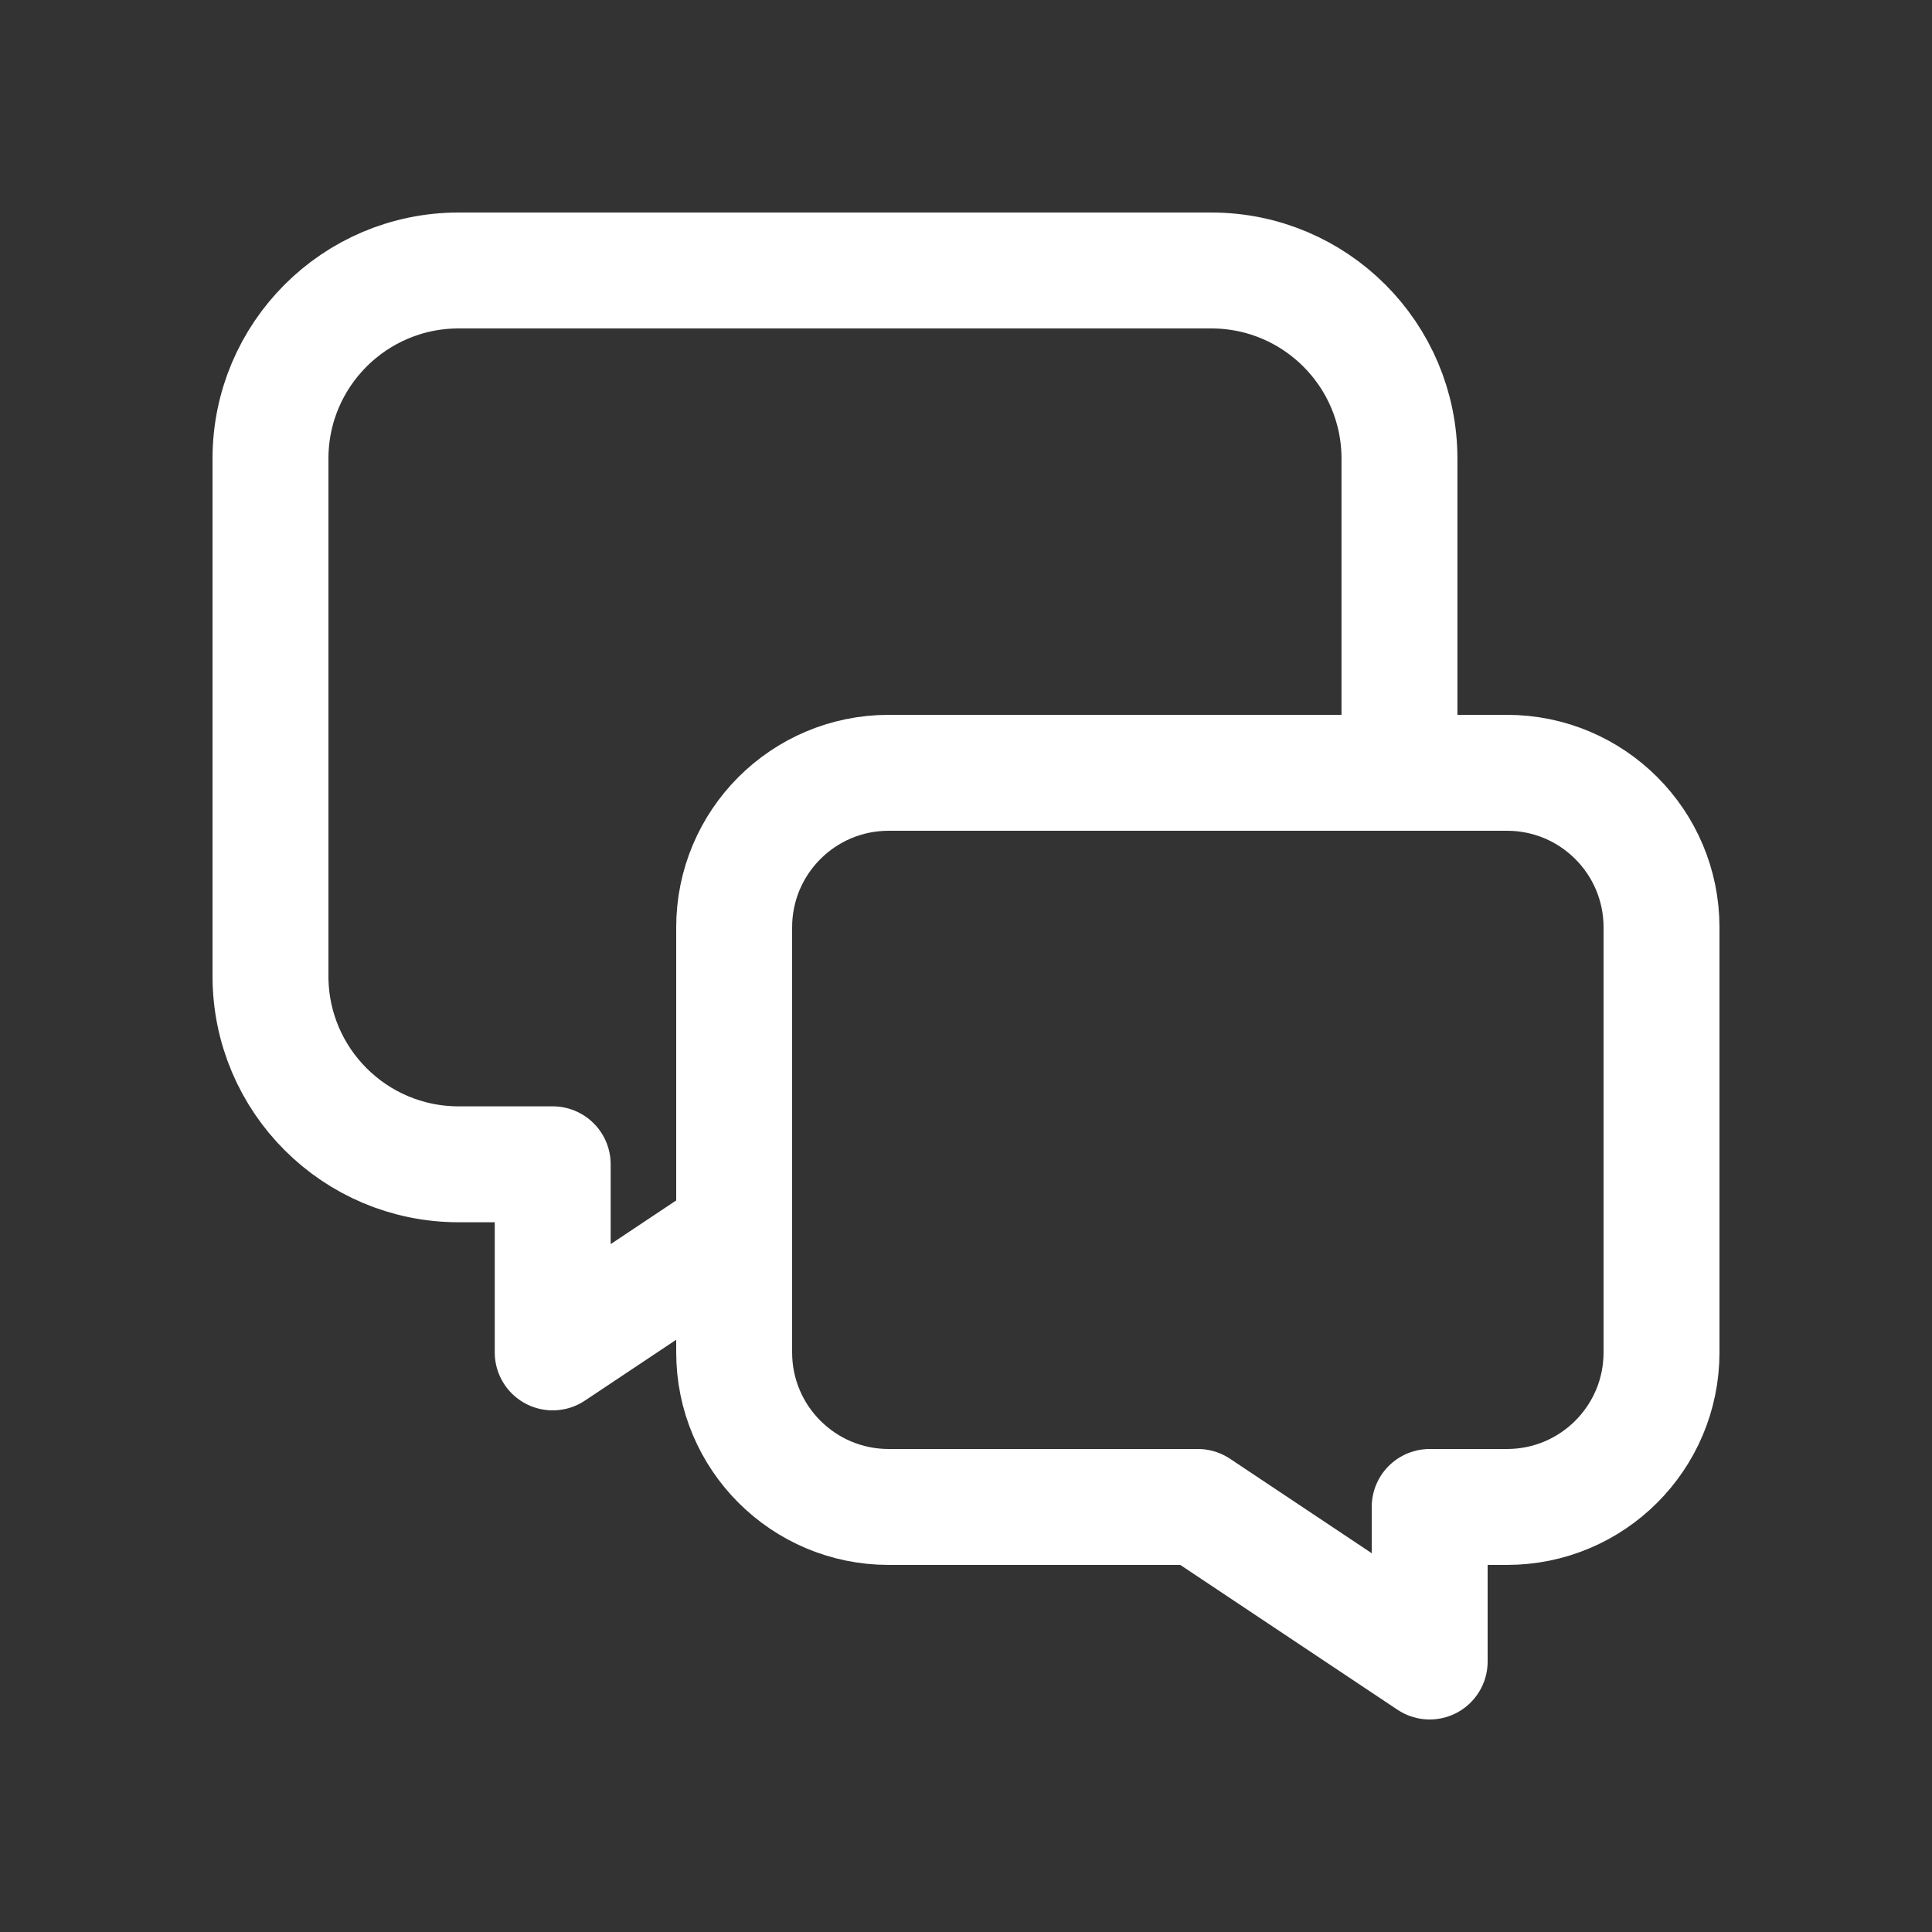
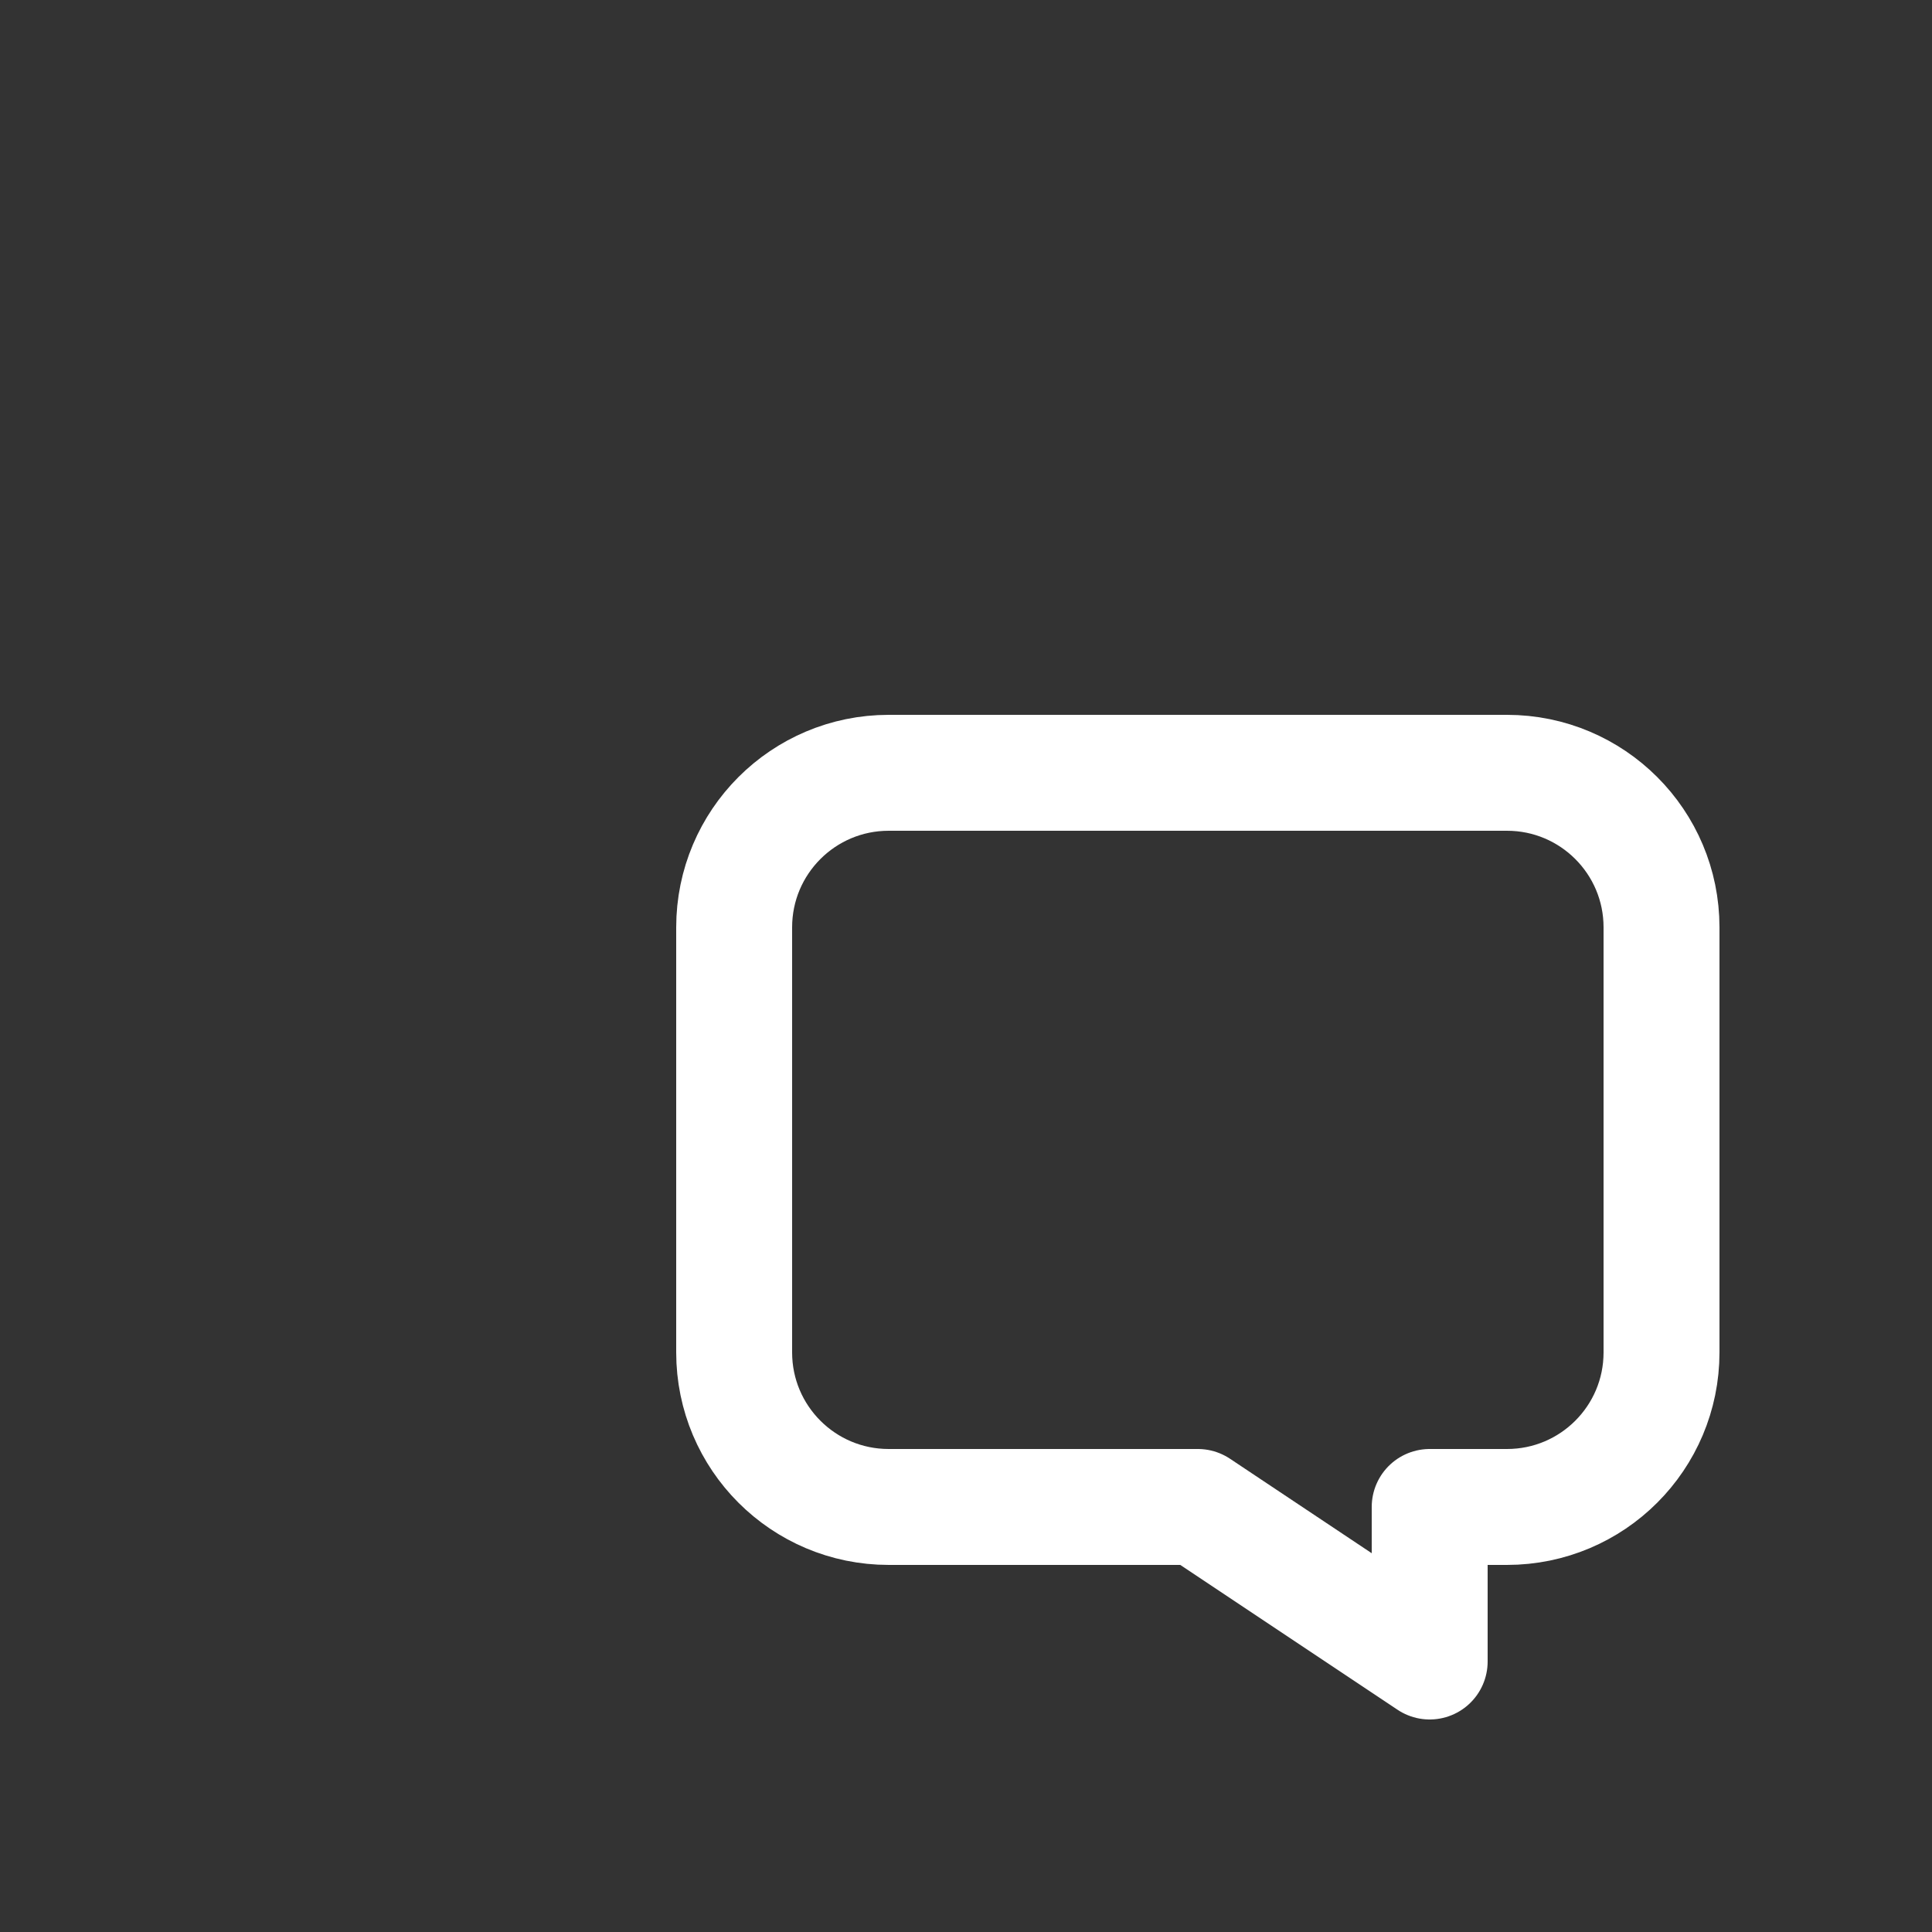
<svg xmlns="http://www.w3.org/2000/svg" width="25" height="25" viewBox="0 0 25 25" fill="none">
  <rect x="0" y="0" width="25" height="25" fill="#333333" stroke="none" />
  <path fill-rule="evenodd" clip-rule="evenodd" d="M15.5 19.5H11.5C10.395 19.5 9.5 18.605 9.5 17.5V12C9.5 10.895 10.395 10 11.5 10H19.5C20.605 10 21.5 10.895 21.5 12V17.5C21.5 18.605 20.605 19.5 19.5 19.5H18.5V21.5L15.5 19.5Z" stroke="white" stroke-width="1.5" stroke-linecap="round" stroke-linejoin="round" />
-   <path d="M18.109 10V5.935C18.109 4.59 17.019 3.5 15.674 3.5H5.935C4.59 3.5 3.5 4.59 3.5 5.935V12.631C3.5 13.976 4.59 15.066 5.935 15.066H7.152V17.5L9.5 15.935" stroke="white" stroke-width="1.5" stroke-linecap="round" stroke-linejoin="round" />
</svg>